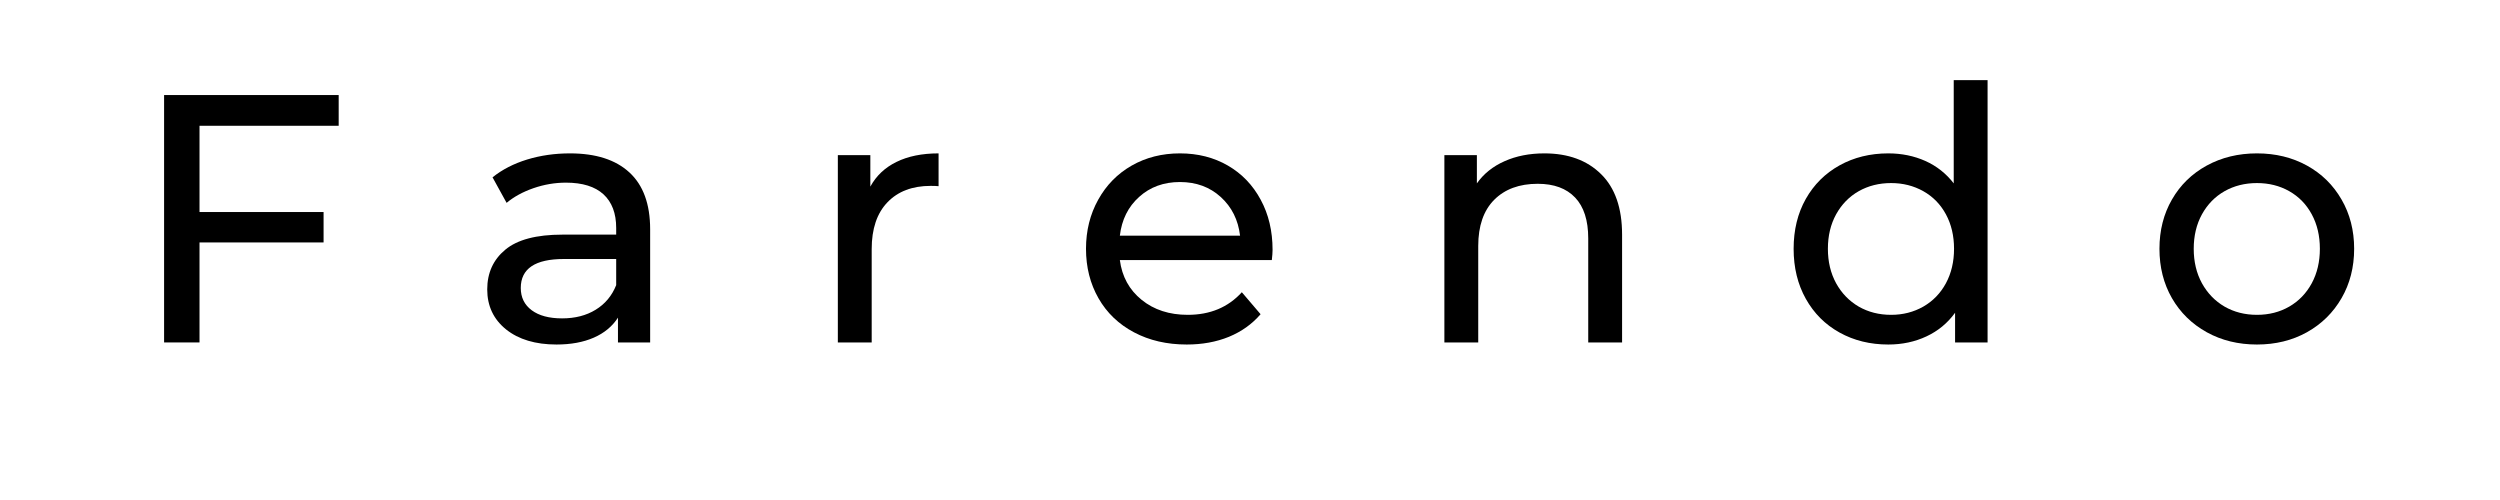
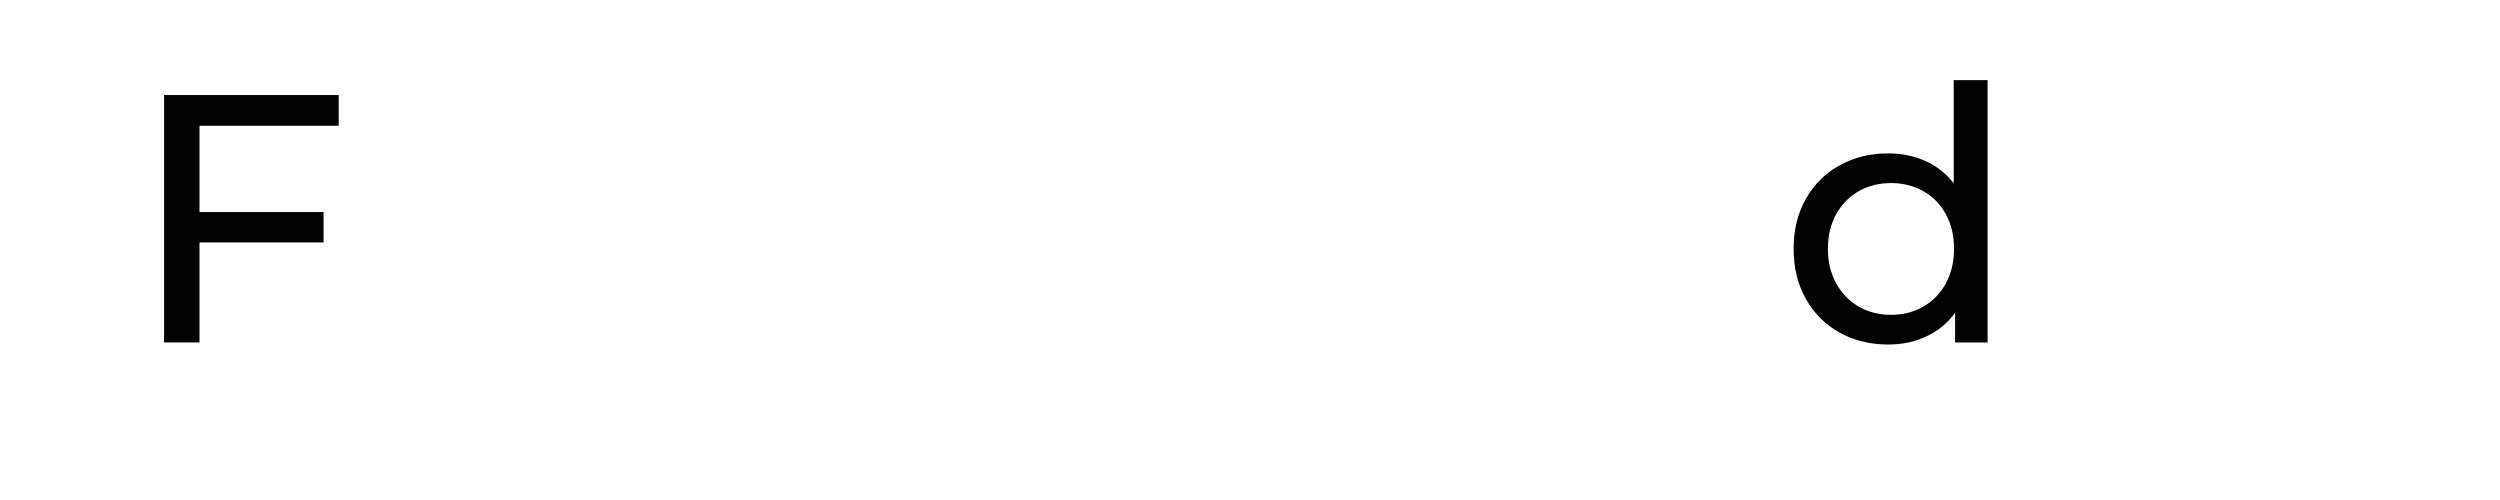
<svg xmlns="http://www.w3.org/2000/svg" version="1.0" preserveAspectRatio="xMidYMid meet" height="100" viewBox="0 0 375 75" zoomAndPan="magnify" width="500">
  <defs>
    <g />
  </defs>
  <g fill-opacity="1" fill="#000000">
    <g transform="translate(19.052, 51.366)">
      <g>
        <path d="M 10.875 -32.5 L 10.875 -19.562 L 29.484 -19.562 L 29.484 -15 L 10.875 -15 L 10.875 0 L 5.562 0 L 5.562 -37.109 L 31.75 -37.109 L 31.75 -32.5 Z M 10.875 -32.5" />
      </g>
    </g>
  </g>
  <g fill-opacity="1" fill="#000000">
    <g transform="translate(70.428, 51.366)">
      <g>
-         <path d="M 15.062 -28.359 C 18.945 -28.359 21.922 -27.406 23.984 -25.5 C 26.055 -23.594 27.094 -20.75 27.094 -16.969 L 27.094 0 L 22.266 0 L 22.266 -3.719 C 21.422 -2.406 20.211 -1.406 18.641 -0.719 C 17.066 -0.031 15.203 0.312 13.047 0.312 C 9.898 0.312 7.379 -0.441 5.484 -1.953 C 3.598 -3.473 2.656 -5.473 2.656 -7.953 C 2.656 -10.422 3.555 -12.406 5.359 -13.906 C 7.16 -15.414 10.02 -16.172 13.938 -16.172 L 22 -16.172 L 22 -17.172 C 22 -19.367 21.363 -21.051 20.094 -22.219 C 18.82 -23.383 16.945 -23.969 14.469 -23.969 C 12.812 -23.969 11.188 -23.691 9.594 -23.141 C 8 -22.586 6.656 -21.852 5.562 -20.938 L 3.453 -24.766 C 4.898 -25.93 6.629 -26.82 8.641 -27.438 C 10.648 -28.051 12.789 -28.359 15.062 -28.359 Z M 13.891 -3.609 C 15.836 -3.609 17.516 -4.039 18.922 -4.906 C 20.336 -5.77 21.363 -7 22 -8.594 L 22 -12.516 L 14.156 -12.516 C 9.844 -12.516 7.688 -11.066 7.688 -8.172 C 7.688 -6.754 8.234 -5.641 9.328 -4.828 C 10.422 -4.016 11.941 -3.609 13.891 -3.609 Z M 13.891 -3.609" />
-       </g>
+         </g>
    </g>
  </g>
  <g fill-opacity="1" fill="#000000">
    <g transform="translate(120.848, 51.366)">
      <g>
-         <path d="M 9.703 -23.375 C 10.586 -25 11.895 -26.234 13.625 -27.078 C 15.352 -27.93 17.457 -28.359 19.938 -28.359 L 19.938 -23.438 C 19.656 -23.469 19.266 -23.484 18.766 -23.484 C 16.004 -23.484 13.836 -22.66 12.266 -21.016 C 10.691 -19.379 9.906 -17.039 9.906 -14 L 9.906 0 L 4.828 0 L 4.828 -28.094 L 9.703 -28.094 Z M 9.703 -23.375" />
-       </g>
+         </g>
    </g>
  </g>
  <g fill-opacity="1" fill="#000000">
    <g transform="translate(160.666, 51.366)">
      <g>
-         <path d="M 30.219 -13.891 C 30.219 -13.504 30.18 -12.992 30.109 -12.359 L 7.312 -12.359 C 7.633 -9.879 8.723 -7.891 10.578 -6.391 C 12.43 -4.891 14.738 -4.141 17.5 -4.141 C 20.852 -4.141 23.555 -5.27 25.609 -7.531 L 28.422 -4.234 C 27.148 -2.754 25.566 -1.625 23.672 -0.844 C 21.773 -0.07 19.664 0.312 17.344 0.312 C 14.375 0.312 11.738 -0.297 9.438 -1.516 C 7.133 -2.734 5.359 -4.438 4.109 -6.625 C 2.859 -8.812 2.234 -11.285 2.234 -14.047 C 2.234 -16.766 2.844 -19.219 4.062 -21.406 C 5.281 -23.602 6.957 -25.312 9.094 -26.531 C 11.227 -27.75 13.641 -28.359 16.328 -28.359 C 19.016 -28.359 21.41 -27.75 23.516 -26.531 C 25.617 -25.312 27.258 -23.602 28.438 -21.406 C 29.625 -19.219 30.219 -16.711 30.219 -13.891 Z M 16.328 -24.062 C 13.891 -24.062 11.848 -23.316 10.203 -21.828 C 8.555 -20.348 7.594 -18.41 7.312 -16.016 L 25.344 -16.016 C 25.062 -18.379 24.098 -20.312 22.453 -21.812 C 20.805 -23.312 18.766 -24.062 16.328 -24.062 Z M 16.328 -24.062" />
-       </g>
+         </g>
    </g>
  </g>
  <g fill-opacity="1" fill="#000000">
    <g transform="translate(211.829, 51.366)">
      <g>
-         <path d="M 19.828 -28.359 C 23.398 -28.359 26.234 -27.32 28.328 -25.25 C 30.43 -23.188 31.484 -20.16 31.484 -16.172 L 31.484 0 L 26.406 0 L 26.406 -15.594 C 26.406 -18.312 25.75 -20.359 24.438 -21.734 C 23.133 -23.109 21.266 -23.797 18.828 -23.797 C 16.066 -23.797 13.891 -22.992 12.297 -21.391 C 10.703 -19.785 9.906 -17.477 9.906 -14.469 L 9.906 0 L 4.828 0 L 4.828 -28.094 L 9.703 -28.094 L 9.703 -23.859 C 10.723 -25.305 12.109 -26.414 13.859 -27.188 C 15.609 -27.969 17.598 -28.359 19.828 -28.359 Z M 19.828 -28.359" />
-       </g>
+         </g>
    </g>
  </g>
  <g fill-opacity="1" fill="#000000">
    <g transform="translate(266.809, 51.366)">
      <g>
        <path d="M 31.328 -39.344 L 31.328 0 L 26.453 0 L 26.453 -4.453 C 25.328 -2.898 23.895 -1.719 22.156 -0.906 C 20.426 -0.094 18.52 0.312 16.438 0.312 C 13.719 0.312 11.281 -0.285 9.125 -1.484 C 6.969 -2.68 5.281 -4.367 4.062 -6.547 C 2.844 -8.723 2.234 -11.223 2.234 -14.047 C 2.234 -16.879 2.844 -19.375 4.062 -21.531 C 5.281 -23.688 6.969 -25.363 9.125 -26.562 C 11.281 -27.758 13.719 -28.359 16.438 -28.359 C 18.445 -28.359 20.301 -27.977 22 -27.219 C 23.695 -26.457 25.113 -25.336 26.25 -23.859 L 26.25 -39.344 Z M 16.859 -4.141 C 18.629 -4.141 20.238 -4.551 21.688 -5.375 C 23.133 -6.207 24.266 -7.375 25.078 -8.875 C 25.891 -10.383 26.297 -12.109 26.297 -14.047 C 26.297 -15.992 25.891 -17.719 25.078 -19.219 C 24.266 -20.719 23.133 -21.875 21.688 -22.688 C 20.238 -23.5 18.629 -23.906 16.859 -23.906 C 15.055 -23.906 13.438 -23.5 12 -22.688 C 10.57 -21.875 9.441 -20.719 8.609 -19.219 C 7.785 -17.719 7.375 -15.992 7.375 -14.047 C 7.375 -12.109 7.785 -10.383 8.609 -8.875 C 9.441 -7.375 10.57 -6.207 12 -5.375 C 13.438 -4.551 15.055 -4.141 16.859 -4.141 Z M 16.859 -4.141" />
      </g>
    </g>
  </g>
  <g fill-opacity="1" fill="#000000">
    <g transform="translate(321.684, 51.366)">
      <g>
-         <path d="M 16.859 0.312 C 14.066 0.312 11.555 -0.301 9.328 -1.531 C 7.098 -2.77 5.359 -4.473 4.109 -6.641 C 2.859 -8.816 2.234 -11.285 2.234 -14.047 C 2.234 -16.805 2.859 -19.27 4.109 -21.438 C 5.359 -23.613 7.098 -25.312 9.328 -26.531 C 11.555 -27.75 14.066 -28.359 16.859 -28.359 C 19.648 -28.359 22.148 -27.75 24.359 -26.531 C 26.566 -25.312 28.297 -23.613 29.547 -21.438 C 30.805 -19.27 31.438 -16.805 31.438 -14.047 C 31.438 -11.285 30.805 -8.816 29.547 -6.641 C 28.297 -4.473 26.566 -2.77 24.359 -1.531 C 22.148 -0.301 19.648 0.312 16.859 0.312 Z M 16.859 -4.141 C 18.66 -4.141 20.273 -4.551 21.703 -5.375 C 23.141 -6.207 24.266 -7.375 25.078 -8.875 C 25.891 -10.383 26.297 -12.109 26.297 -14.047 C 26.297 -15.992 25.891 -17.719 25.078 -19.219 C 24.266 -20.719 23.141 -21.875 21.703 -22.688 C 20.273 -23.5 18.66 -23.906 16.859 -23.906 C 15.055 -23.906 13.438 -23.5 12 -22.688 C 10.57 -21.875 9.441 -20.719 8.609 -19.219 C 7.785 -17.719 7.375 -15.992 7.375 -14.047 C 7.375 -12.109 7.785 -10.383 8.609 -8.875 C 9.441 -7.375 10.57 -6.207 12 -5.375 C 13.438 -4.551 15.055 -4.141 16.859 -4.141 Z M 16.859 -4.141" />
-       </g>
+         </g>
    </g>
  </g>
</svg>